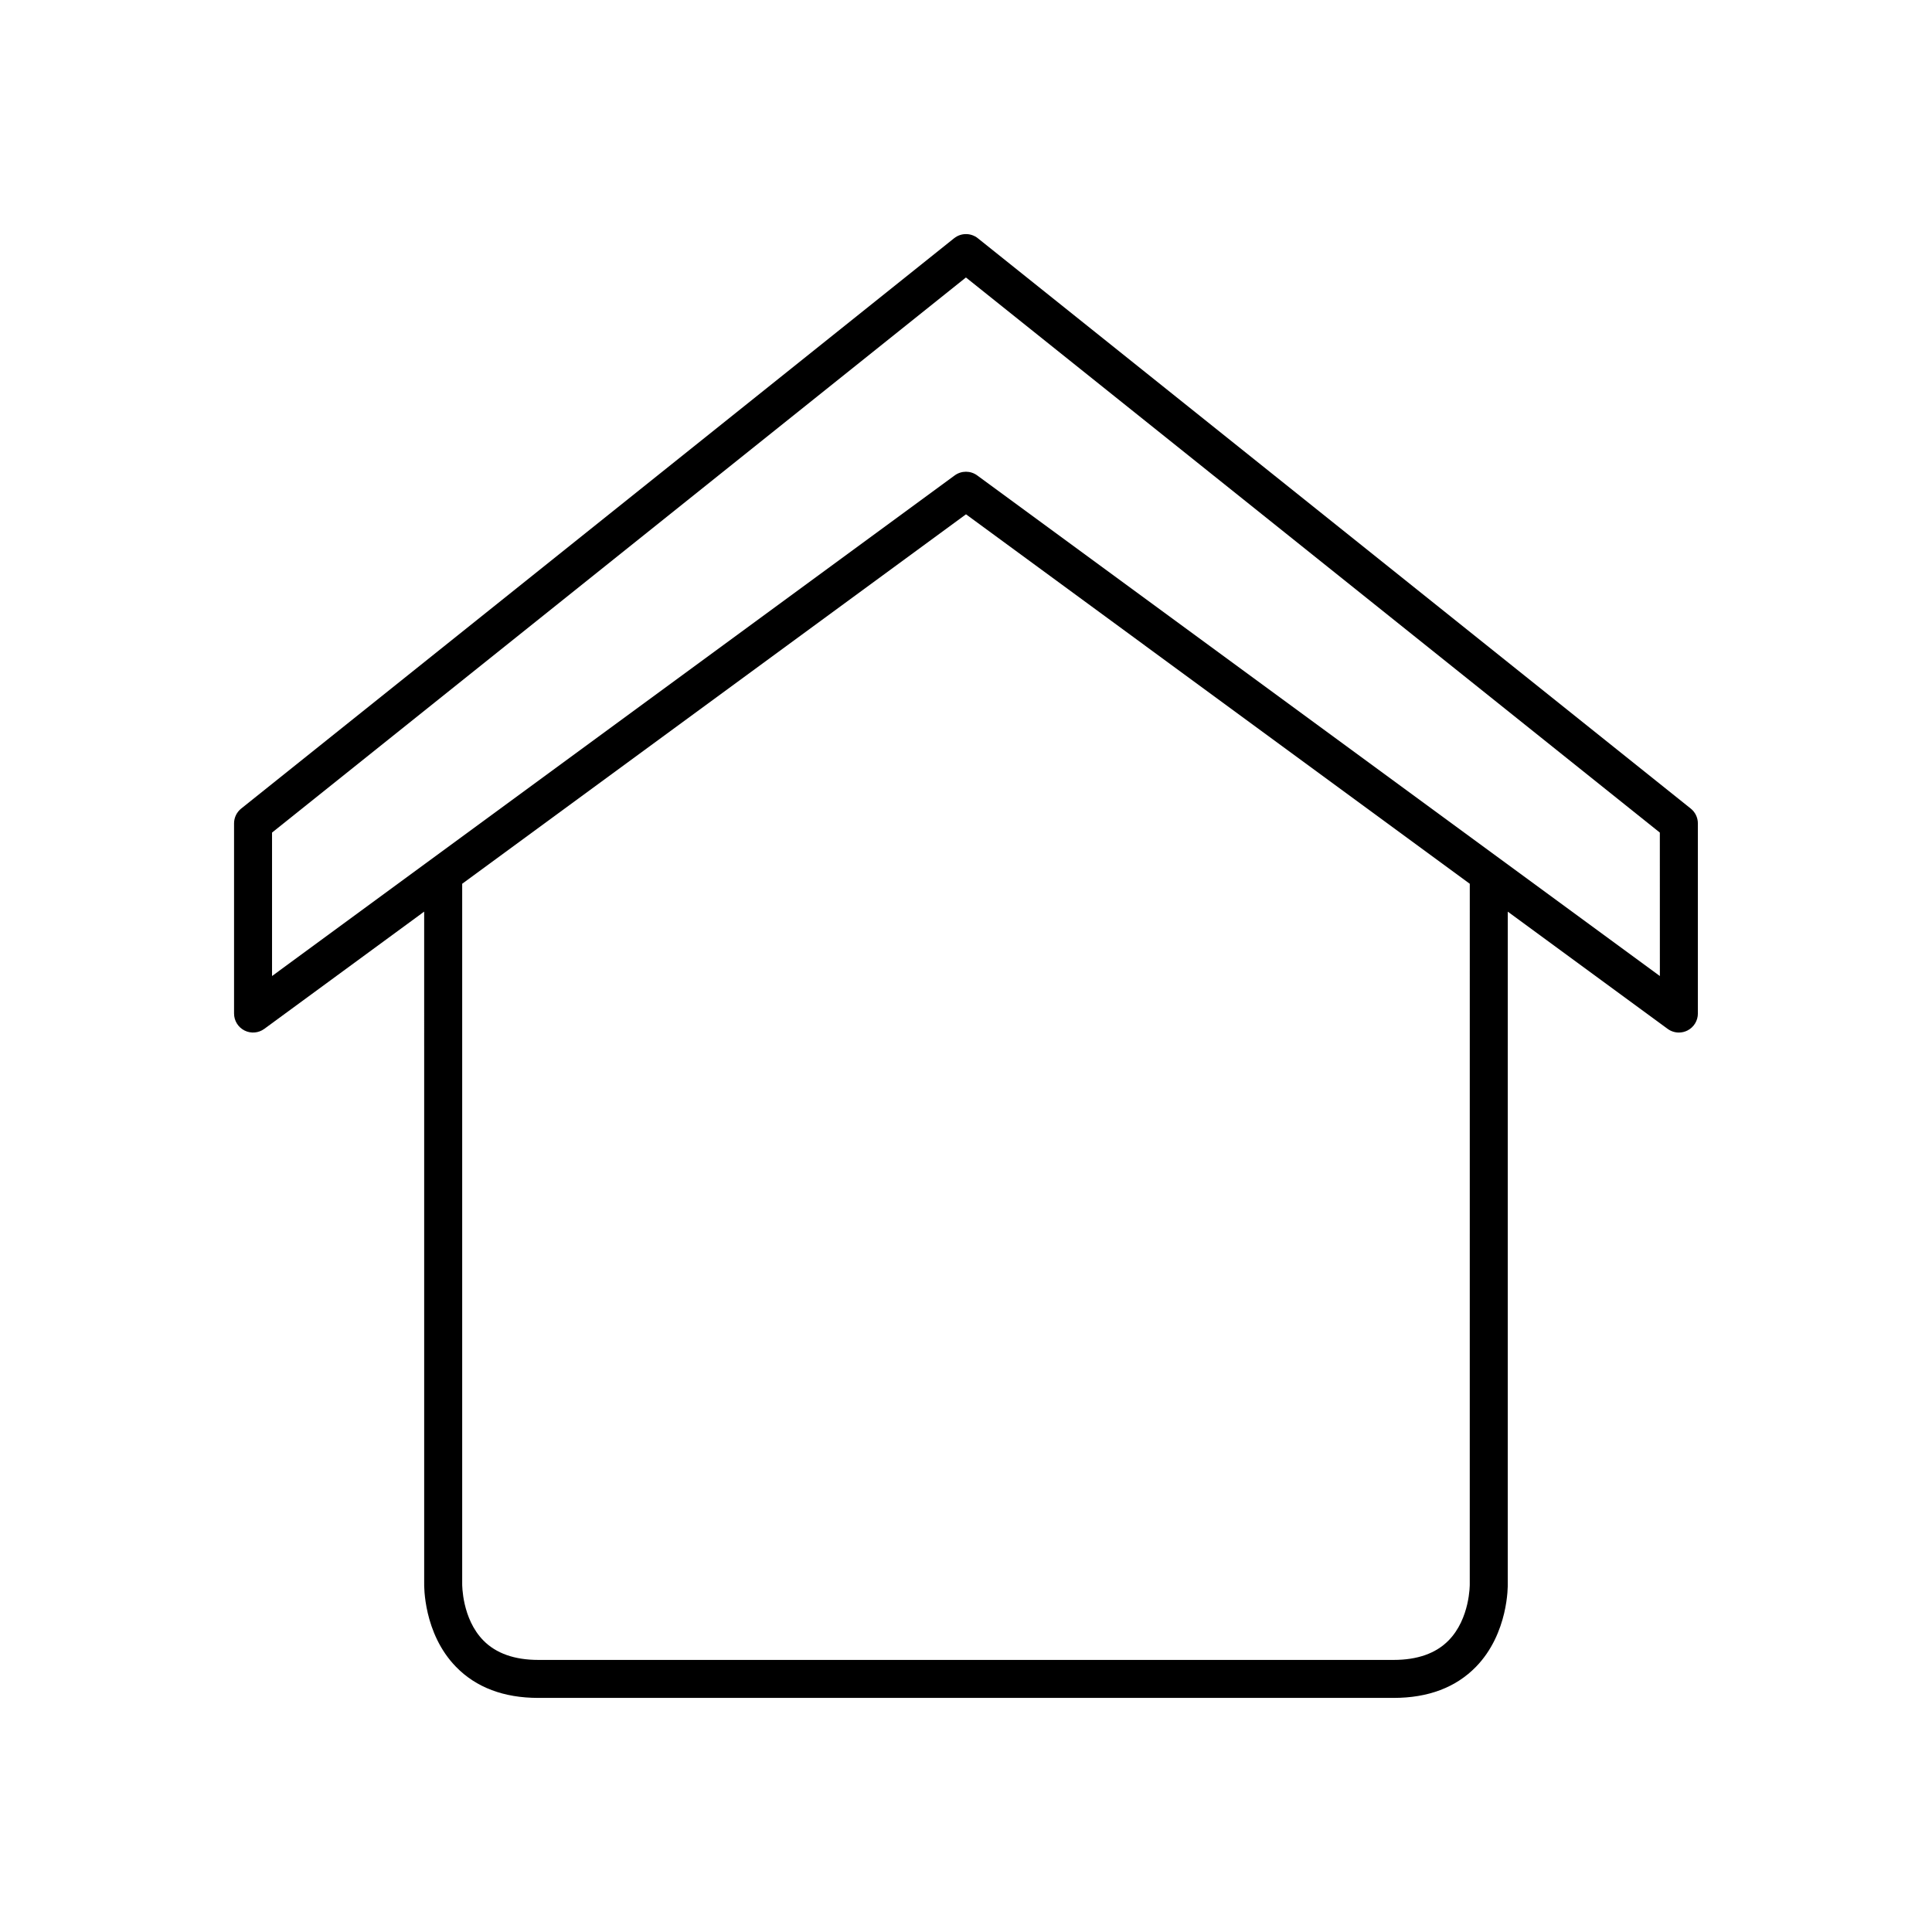
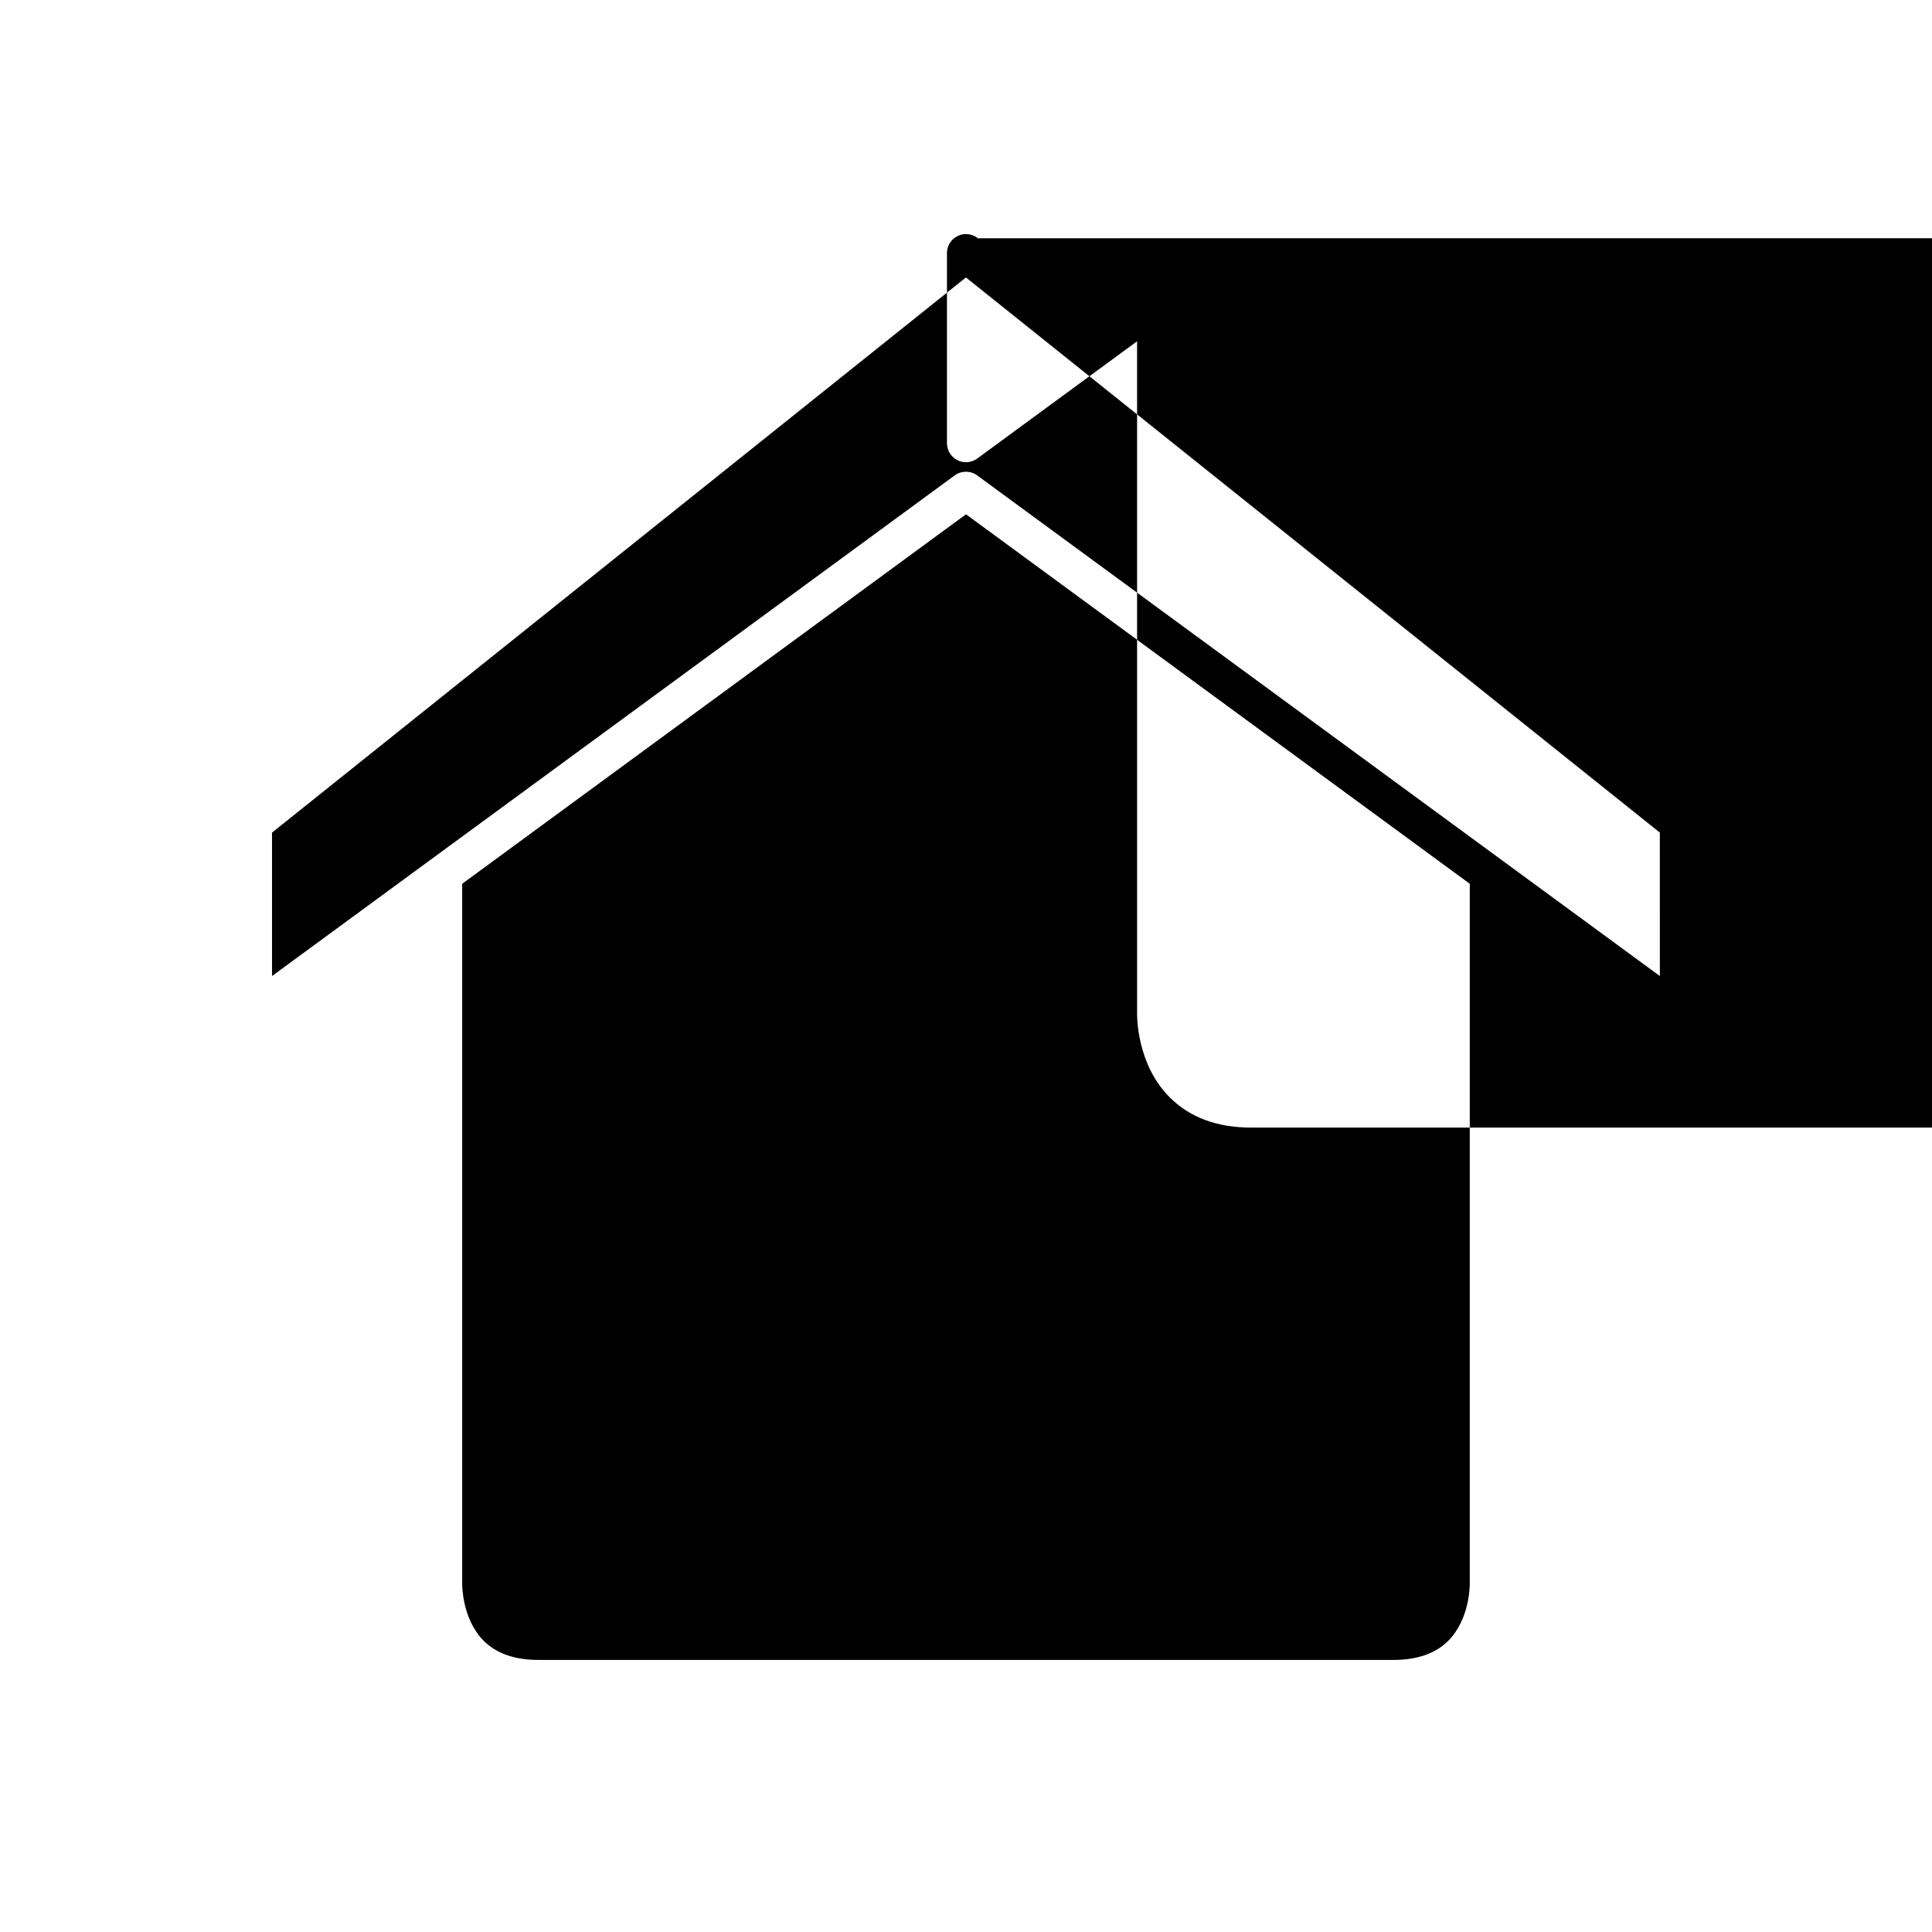
<svg xmlns="http://www.w3.org/2000/svg" fill="#000000" width="800px" height="800px" version="1.1" viewBox="144 144 512 512">
-   <path d="m403.14 207.14c-1.84-1.473-4.453-1.473-6.293 0l-188.93 151.14c-1.195 0.953-1.891 2.402-1.891 3.93v50.383c0 1.898 1.066 3.637 2.762 4.496 1.699 0.859 3.727 0.691 5.258-0.43l42.363-31.07 0.004 178.02c-0.016 0.535-0.23 13.238 8.434 22.121 5.324 5.465 12.66 8.234 21.789 8.234h226.71c9.133 0 16.465-2.769 21.793-8.234 8.66-8.883 8.449-21.586 8.434-21.996l0.004-178.14 42.363 31.066c0.879 0.645 1.926 0.977 2.977 0.977 0.777 0 1.559-0.18 2.277-0.543 1.695-0.859 2.762-2.598 2.762-4.496v-50.383c0-1.531-0.695-2.981-1.891-3.934zm130.36 356.7c0.004 0.09 0.078 9.121-5.625 14.91-3.356 3.414-8.246 5.144-14.527 5.144h-226.71c-6.281 0-11.172-1.73-14.527-5.141-5.699-5.789-5.625-14.82-5.625-15.016v-185.53l133.51-97.91 133.51 97.91zm50.383-161.18-40.758-29.891-3.887-2.848-136.27-99.934c-0.883-0.648-1.934-0.973-2.977-0.973-1.047 0-2.094 0.324-2.981 0.973l-136.27 99.93-3.887 2.848-40.758 29.895v-38.016l183.89-147.11 183.89 147.11z" />
+   <path d="m403.14 207.14c-1.84-1.473-4.453-1.473-6.293 0c-1.195 0.953-1.891 2.402-1.891 3.93v50.383c0 1.898 1.066 3.637 2.762 4.496 1.699 0.859 3.727 0.691 5.258-0.43l42.363-31.07 0.004 178.02c-0.016 0.535-0.23 13.238 8.434 22.121 5.324 5.465 12.66 8.234 21.789 8.234h226.71c9.133 0 16.465-2.769 21.793-8.234 8.66-8.883 8.449-21.586 8.434-21.996l0.004-178.14 42.363 31.066c0.879 0.645 1.926 0.977 2.977 0.977 0.777 0 1.559-0.18 2.277-0.543 1.695-0.859 2.762-2.598 2.762-4.496v-50.383c0-1.531-0.695-2.981-1.891-3.934zm130.36 356.7c0.004 0.09 0.078 9.121-5.625 14.91-3.356 3.414-8.246 5.144-14.527 5.144h-226.71c-6.281 0-11.172-1.73-14.527-5.141-5.699-5.789-5.625-14.82-5.625-15.016v-185.53l133.51-97.91 133.51 97.91zm50.383-161.18-40.758-29.891-3.887-2.848-136.27-99.934c-0.883-0.648-1.934-0.973-2.977-0.973-1.047 0-2.094 0.324-2.981 0.973l-136.27 99.93-3.887 2.848-40.758 29.895v-38.016l183.89-147.11 183.89 147.11z" />
</svg>